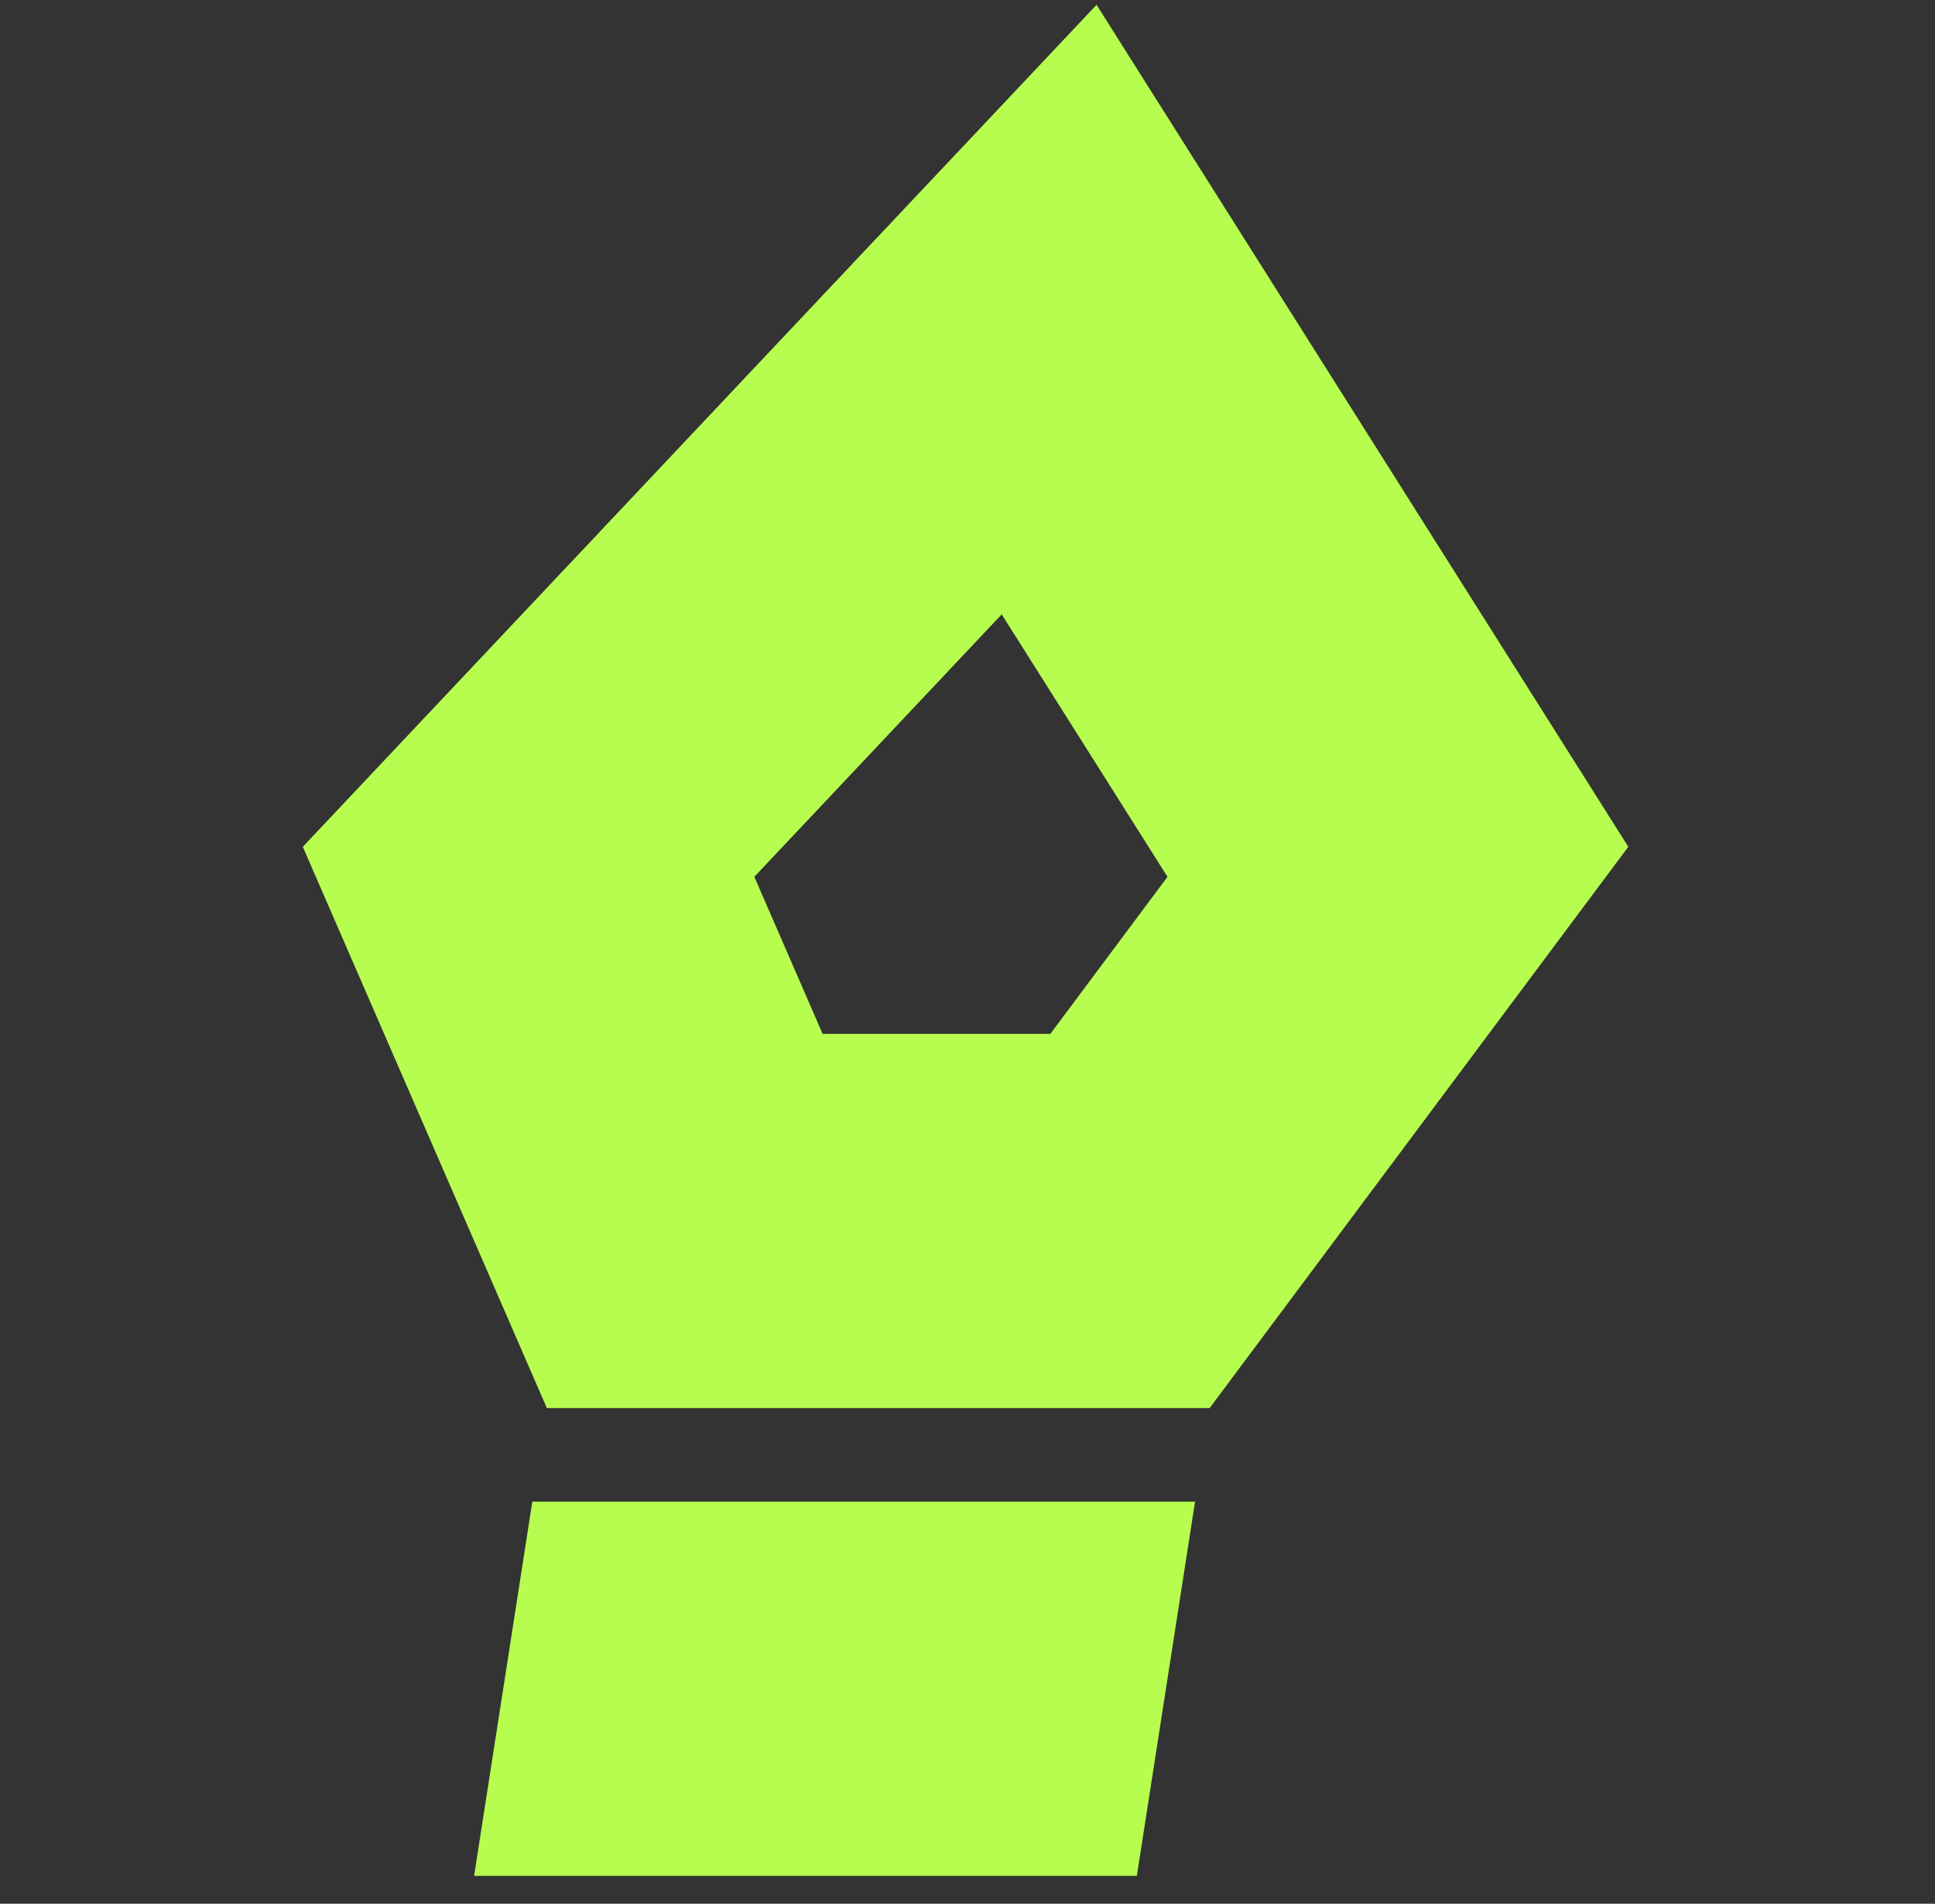
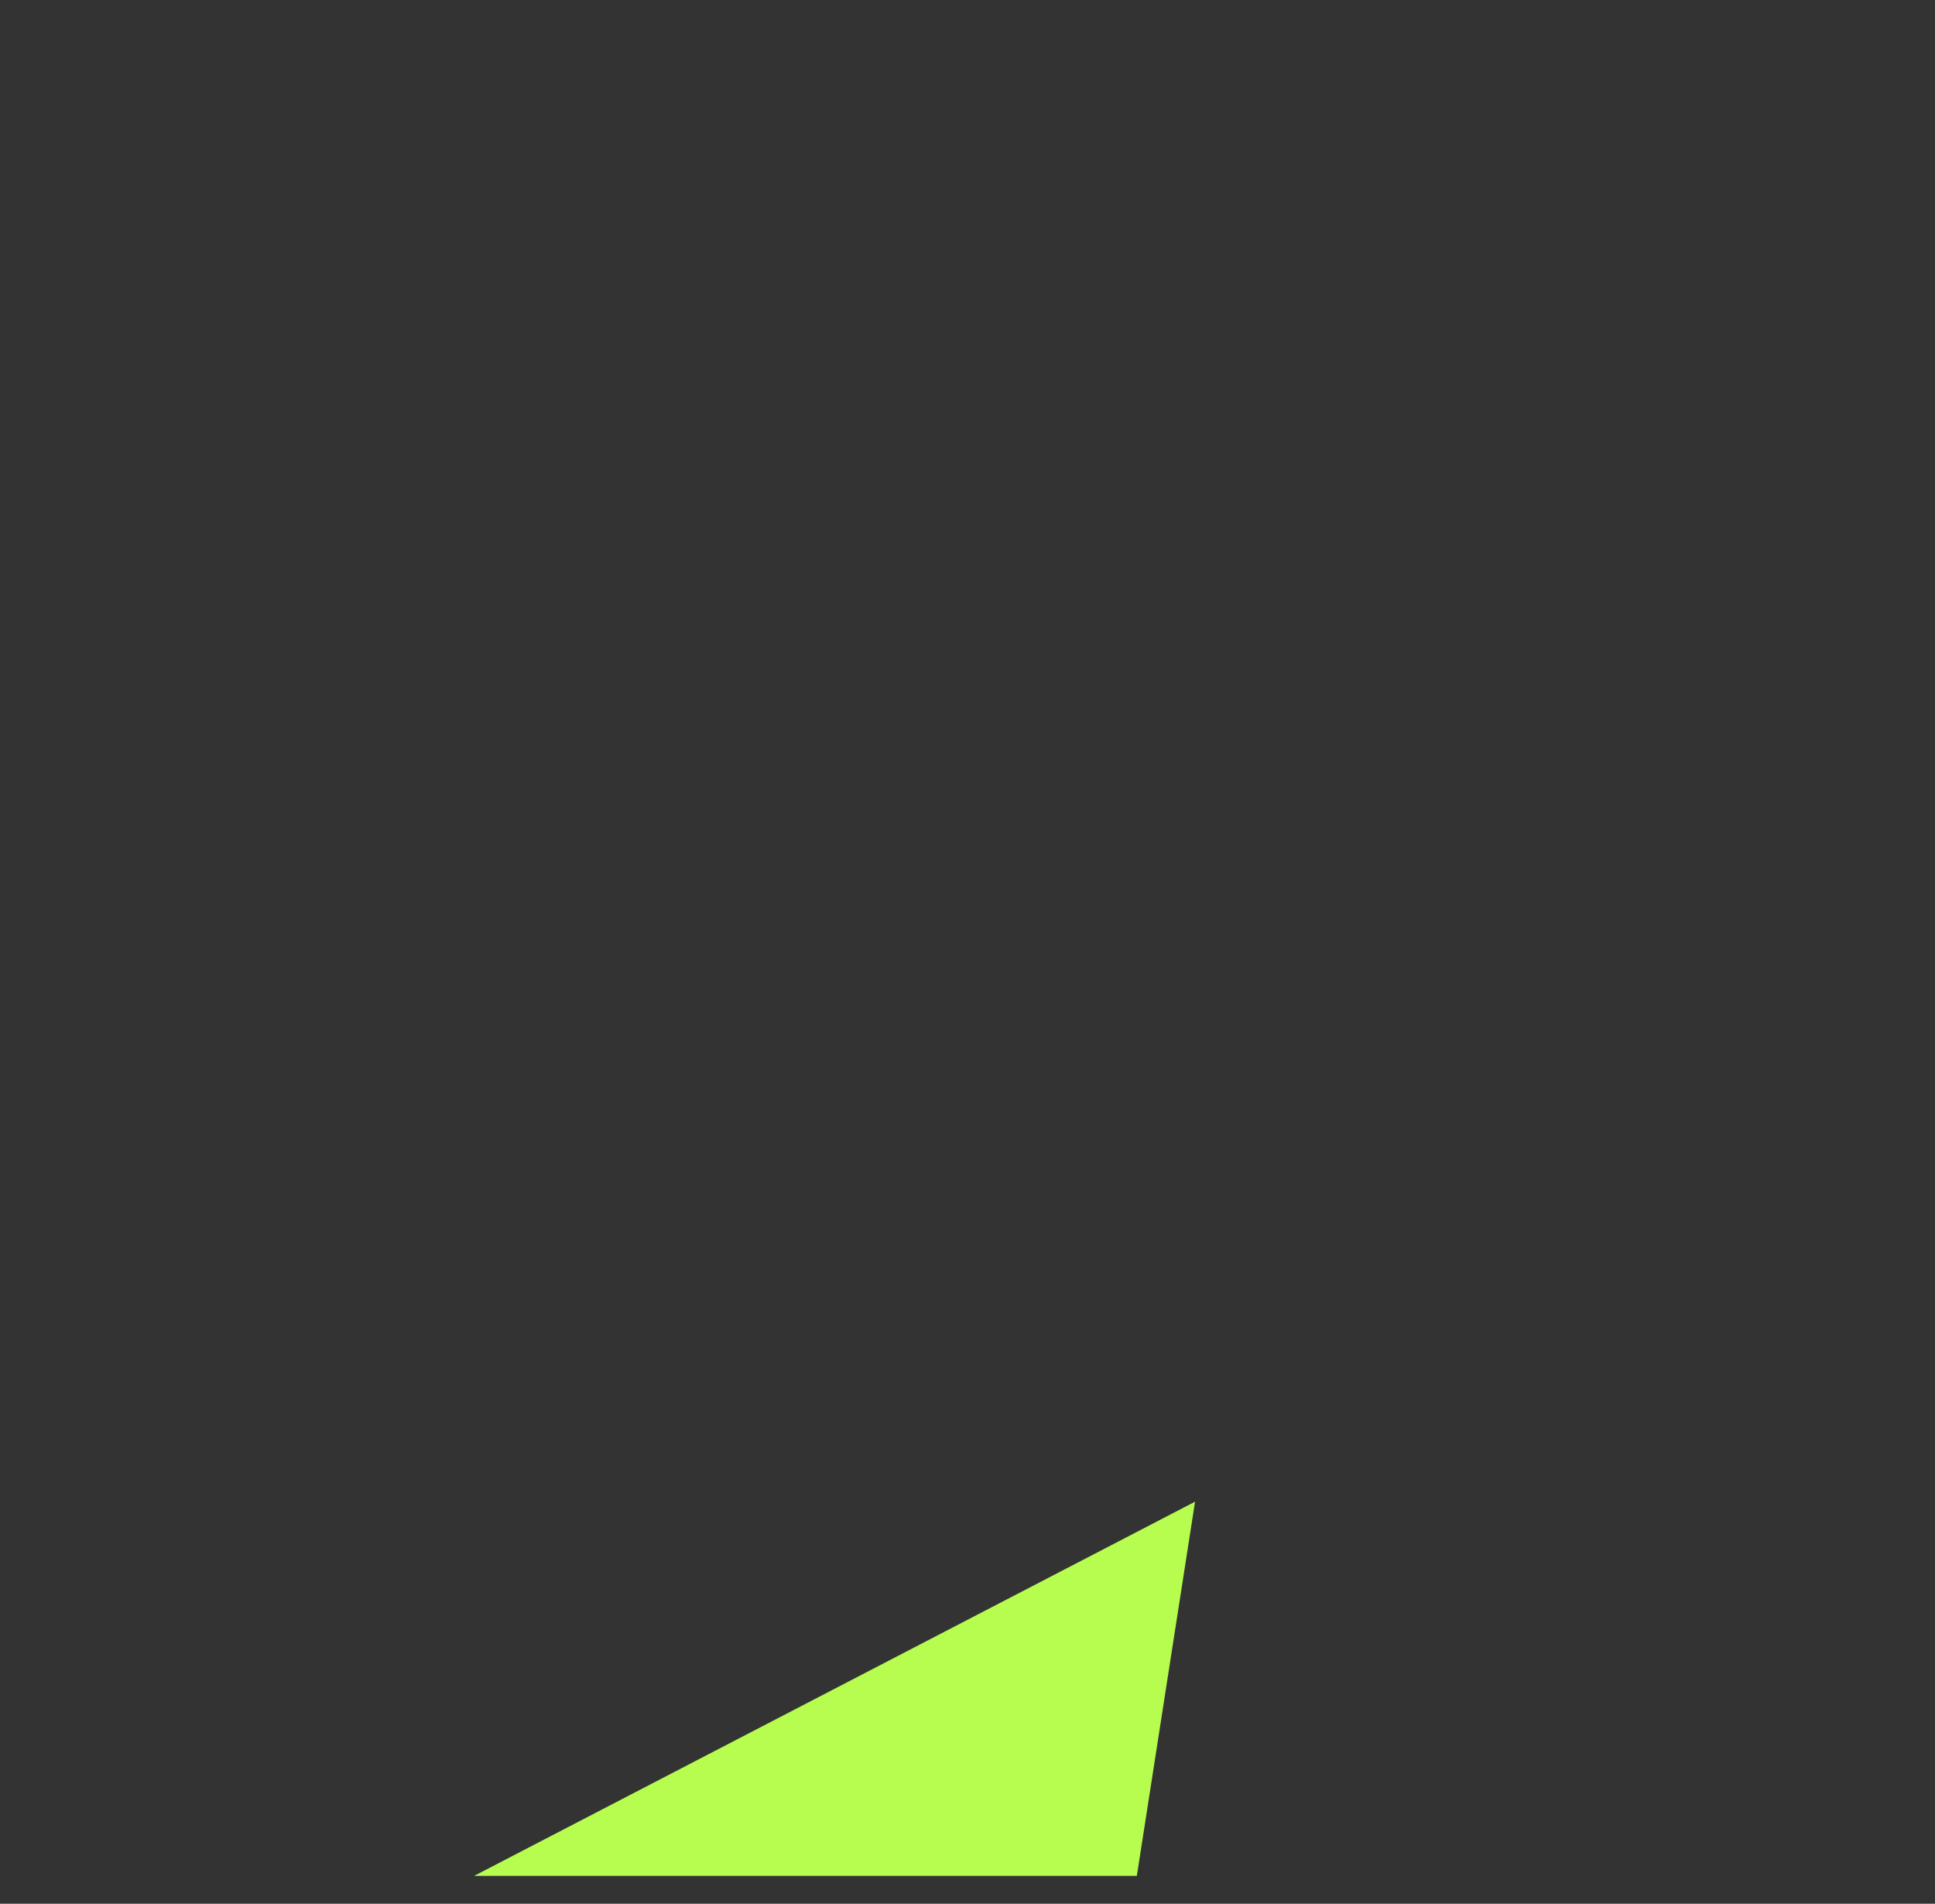
<svg xmlns="http://www.w3.org/2000/svg" width="62" height="61" viewBox="0 0 62 61" fill="none">
  <rect x="0" y="0" width="62" height="61" fill="#333333" stroke="none" />
-   <path d="M32.096 19.685L37.408 28.095L33.654 33.128H26.358L24.17 28.094L32.096 19.685ZM35.135 0.154L9.702 27.133L17.522 45.118H38.758L52.173 27.133L35.135 0.154Z" fill="url(#paint0_linear_1531_2212)" />
-   <path d="M38.291 48.117H17.056L15.191 60.107H36.426L38.291 48.117Z" fill="url(#paint1_linear_1531_2212)" />
+   <path d="M38.291 48.117L15.191 60.107H36.426L38.291 48.117Z" fill="url(#paint1_linear_1531_2212)" />
  <defs>
    <linearGradient id="paint0_linear_1531_2212" x1="37.4" y1="-41.046" x2="32.766" y2="-4.118" gradientUnits="userSpaceOnUse">
      <stop stop-color="#EEECFA" />
      <stop offset="1" stop-color="#B6FD4F" />
    </linearGradient>
    <linearGradient id="paint1_linear_1531_2212" x1="37.4" y1="-41.046" x2="32.766" y2="-4.118" gradientUnits="userSpaceOnUse">
      <stop stop-color="#EEECFA" />
      <stop offset="1" stop-color="#B6FD4F" />
    </linearGradient>
  </defs>
</svg>